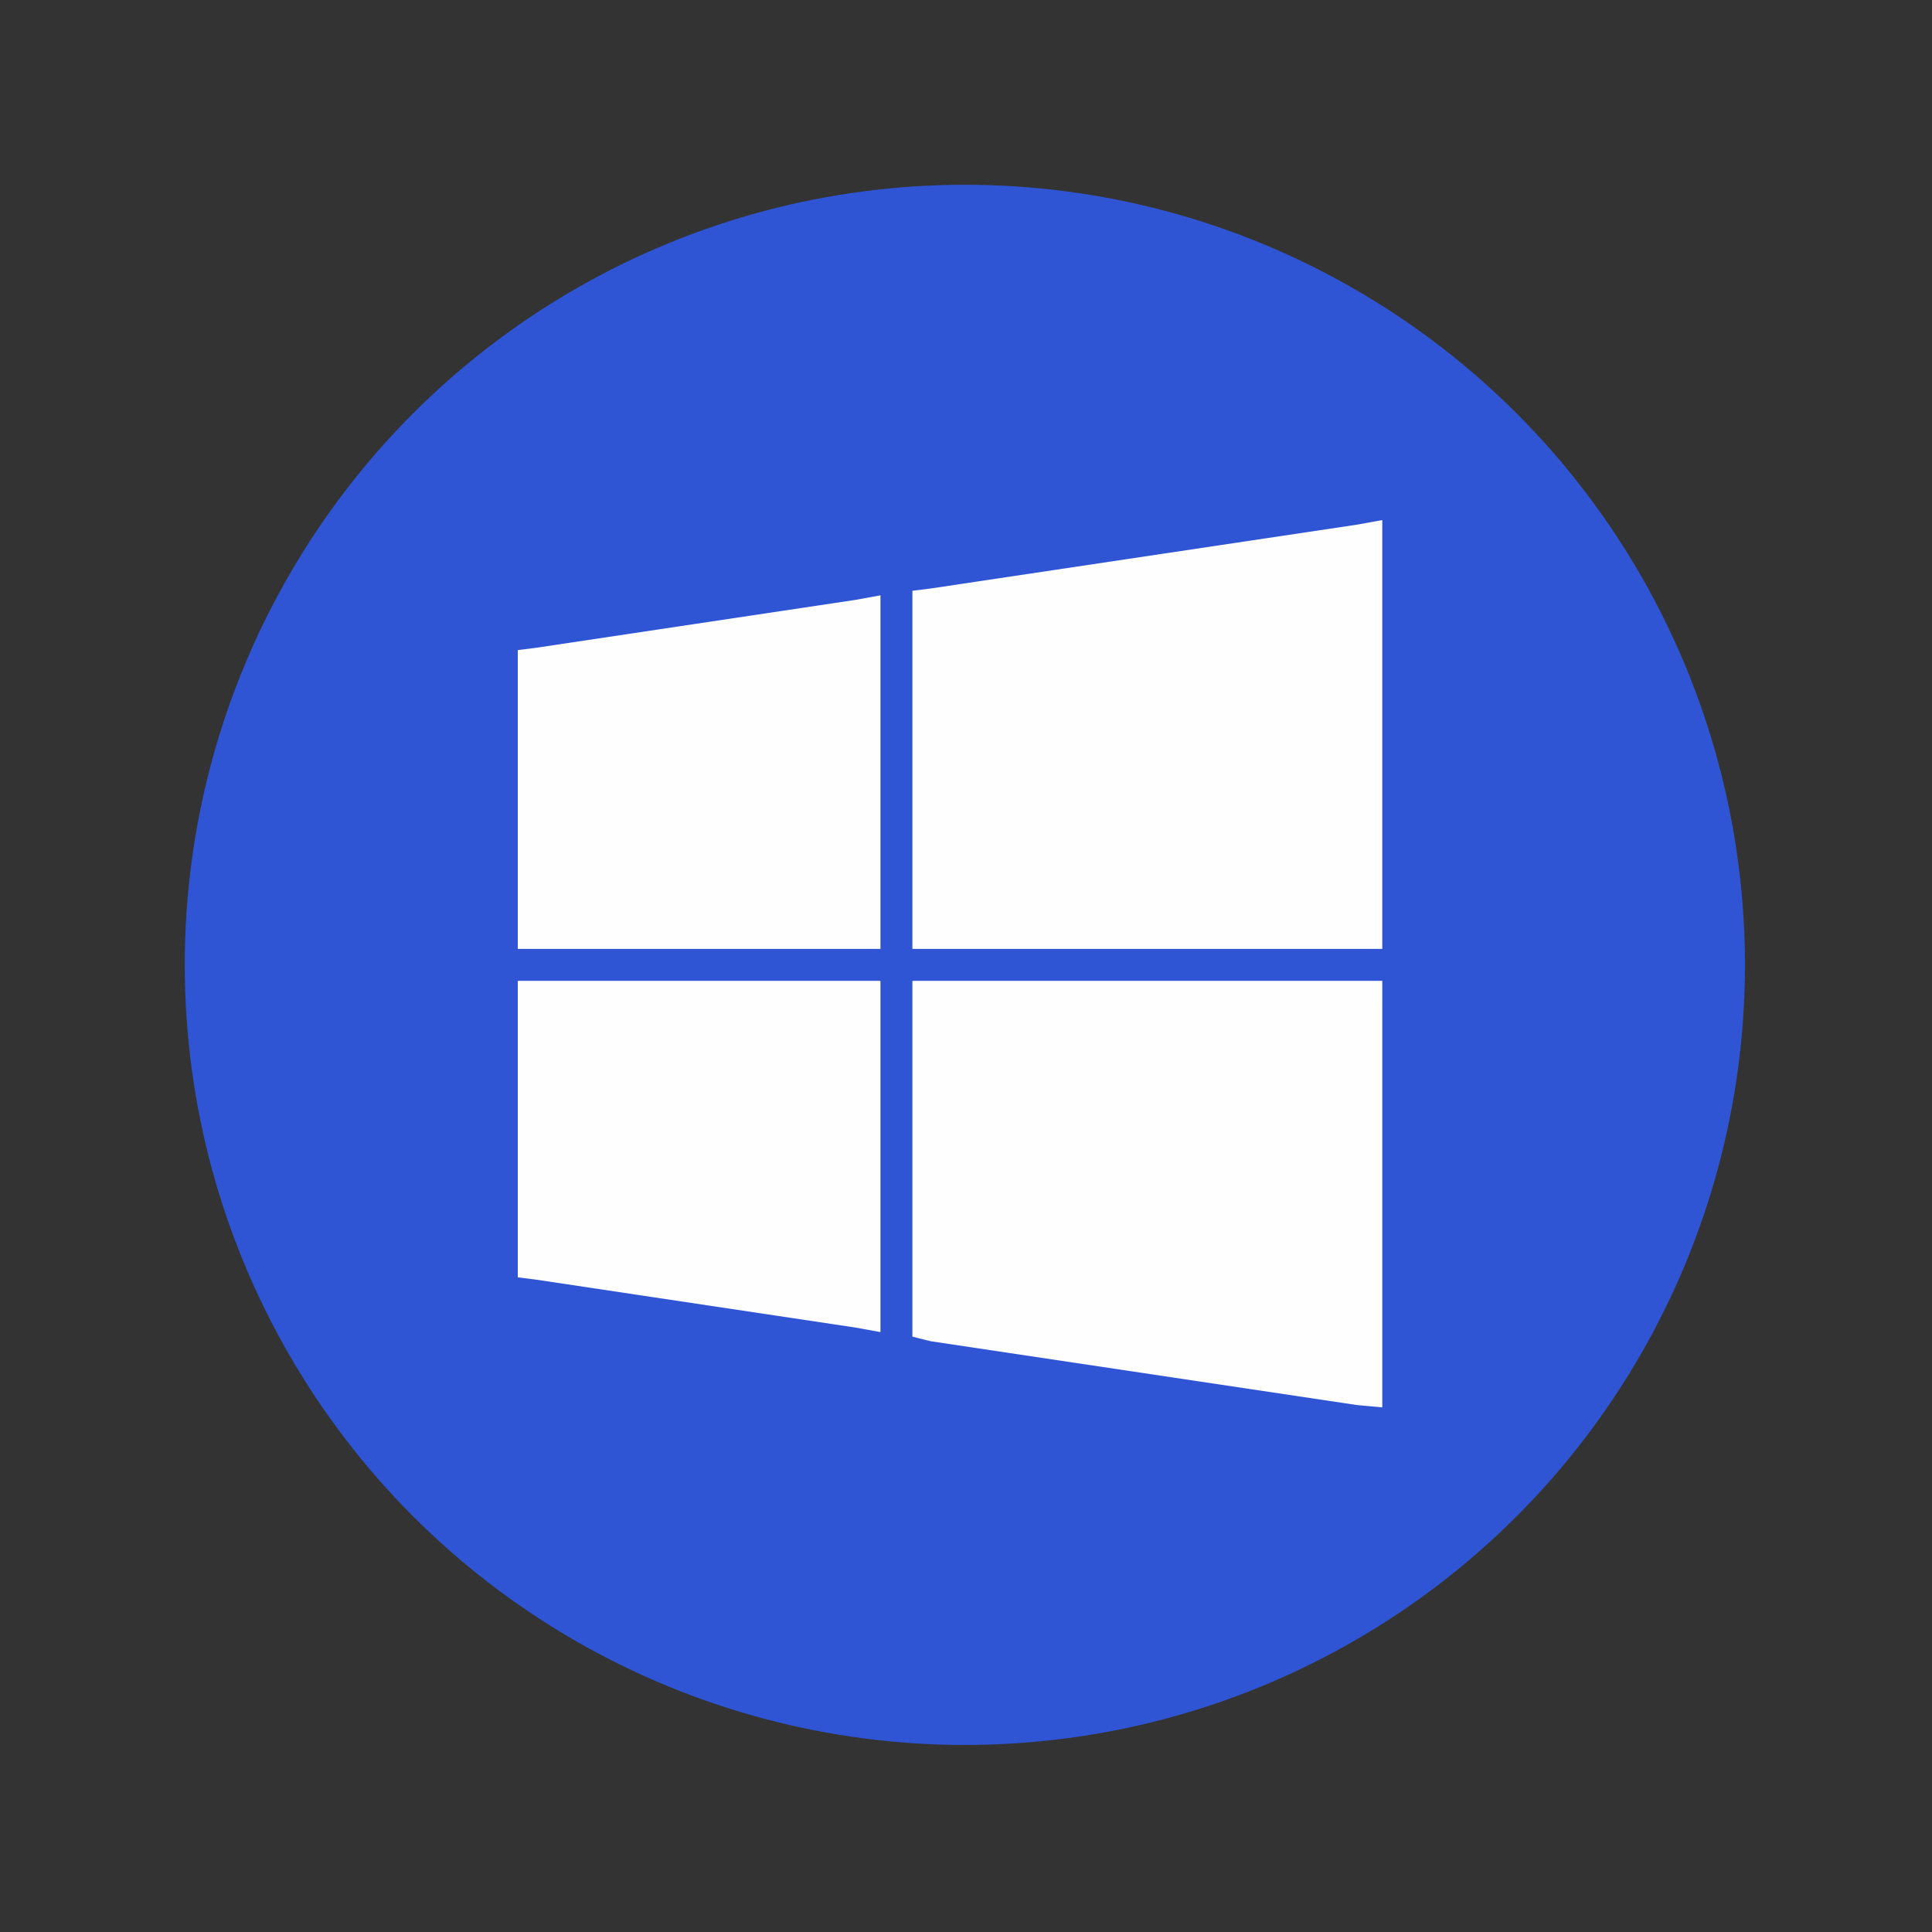
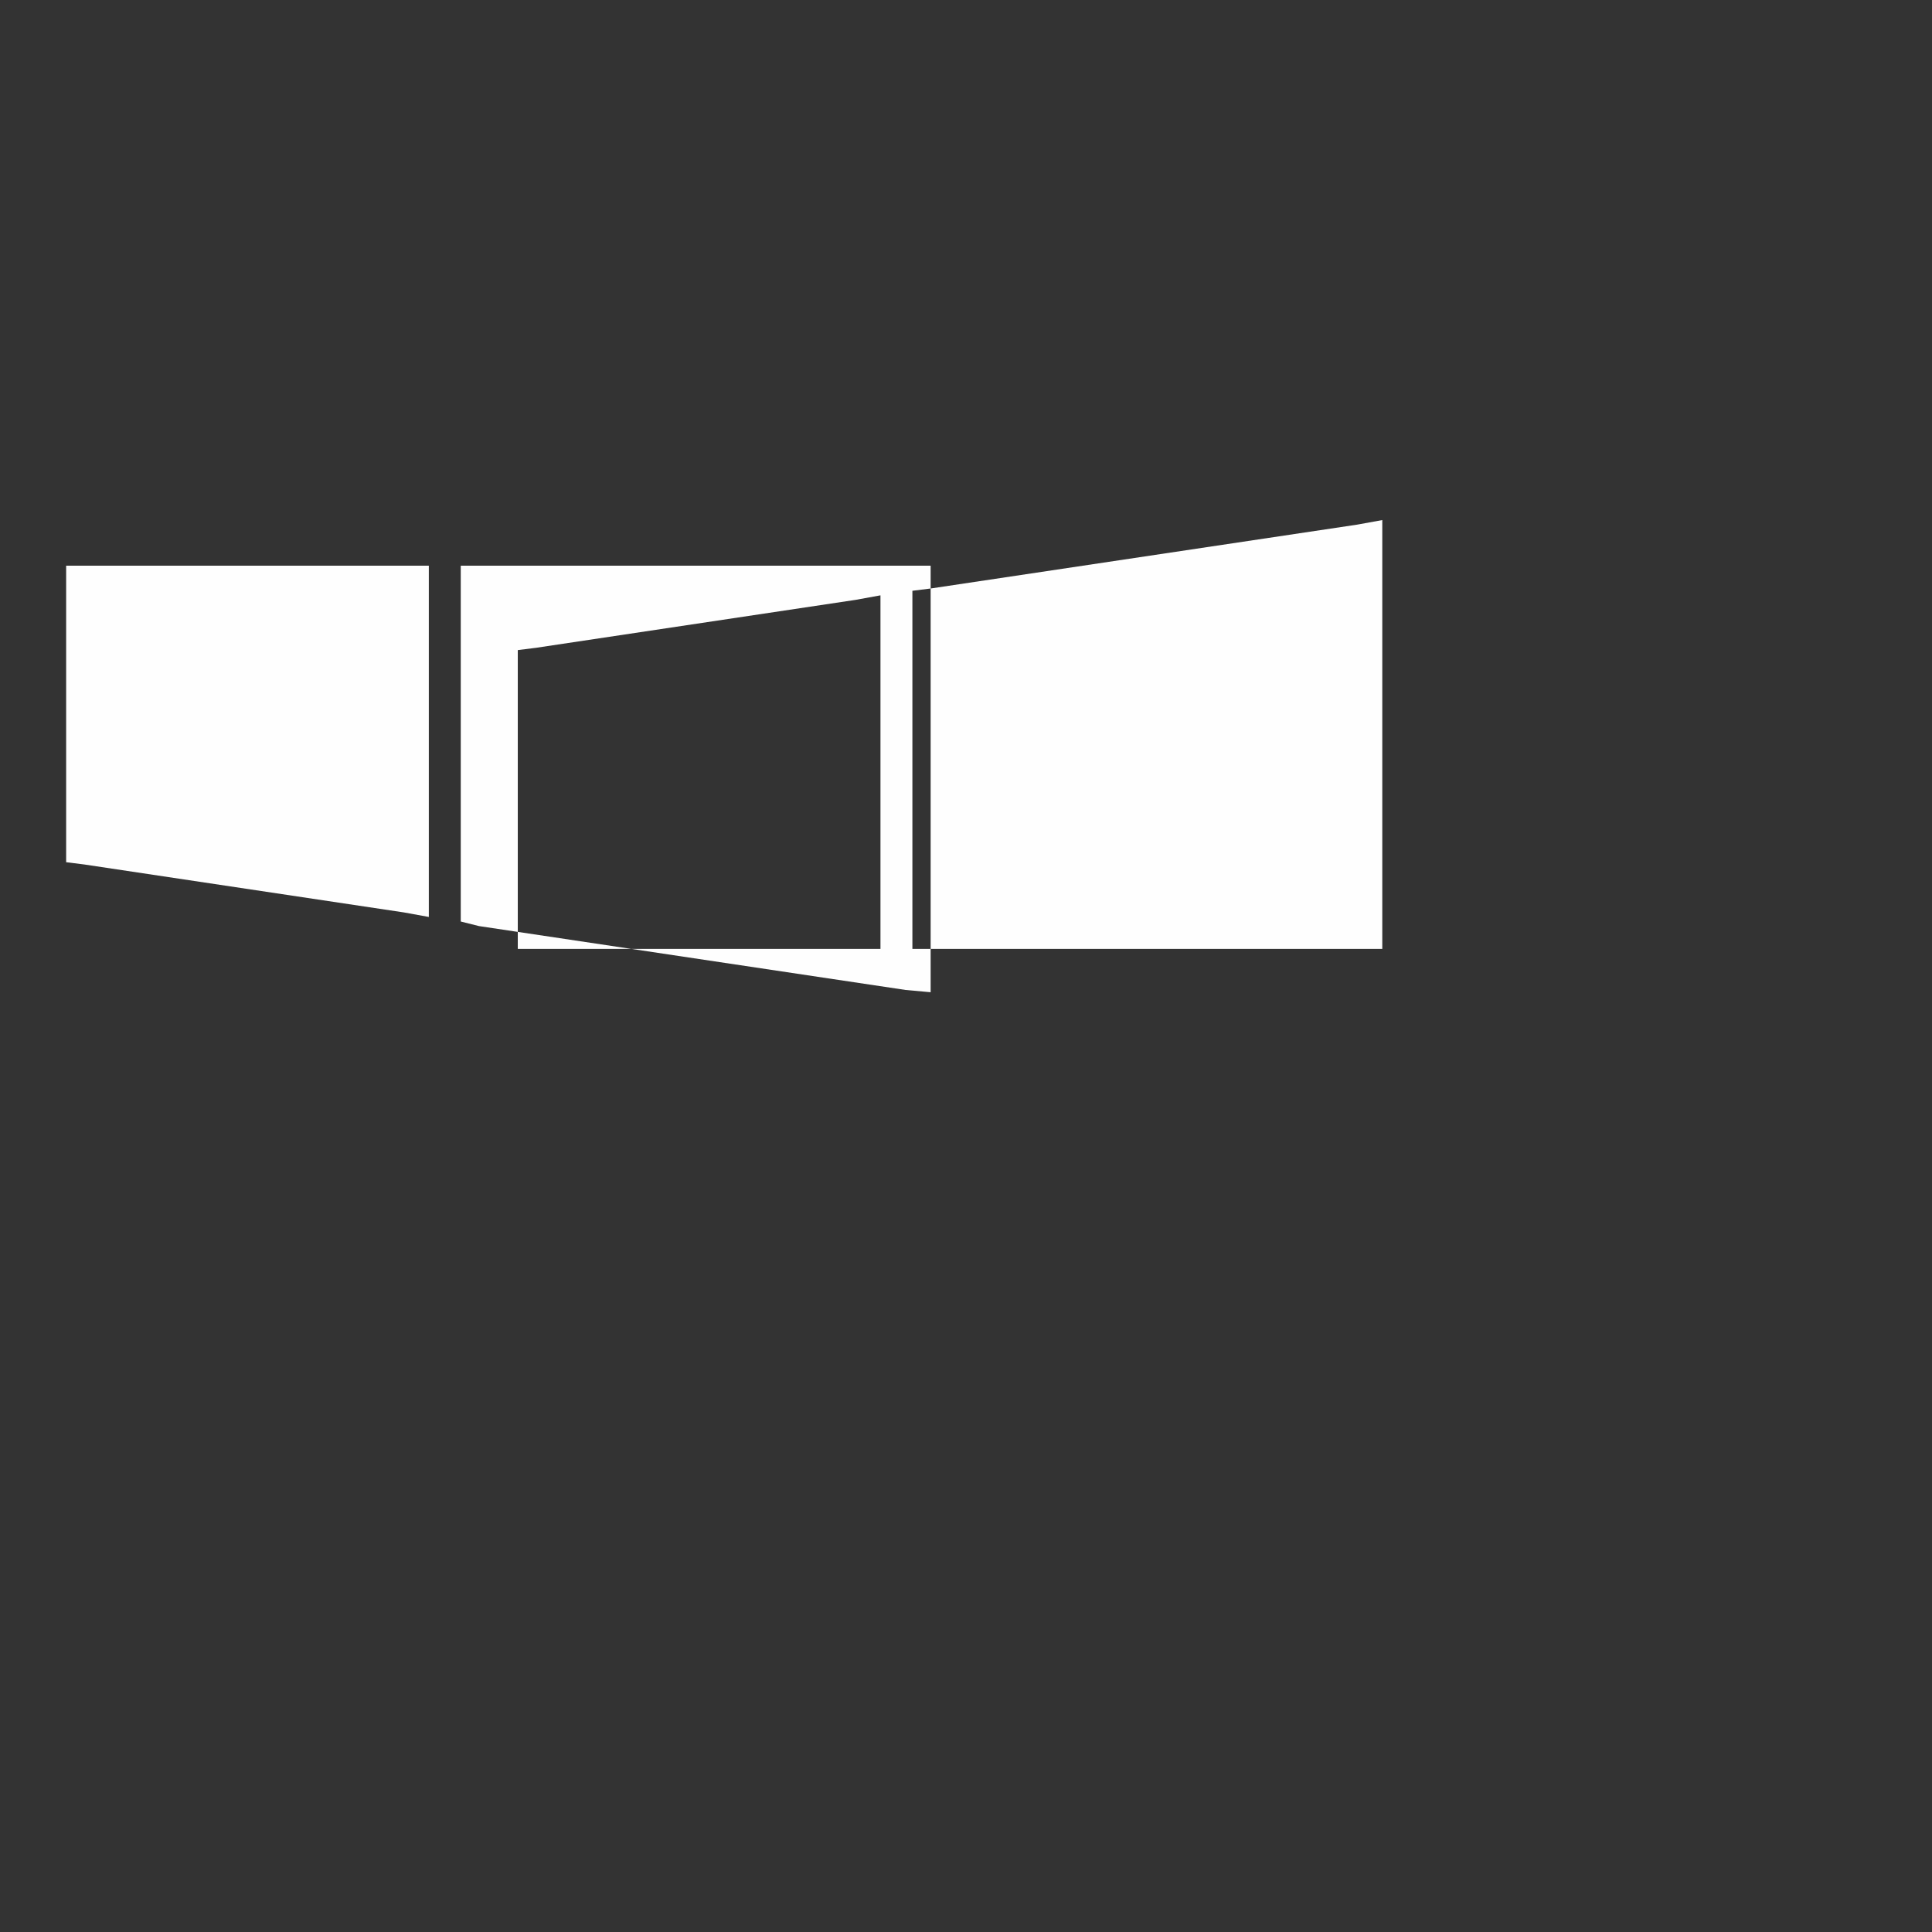
<svg xmlns="http://www.w3.org/2000/svg" height="8.467mm" style="shape-rendering:geometricPrecision; text-rendering:geometricPrecision; image-rendering:optimizeQuality; fill-rule:evenodd; clip-rule:evenodd" version="1.1" viewBox="0 0 847 847" width="8.467mm" xml:space="preserve">
  <rect x="0" y="0" width="847" height="847" fill="#333333" stroke="none" />
  <defs>
    <style type="text/css">
   
    .fil1 {fill:#FEFEFE}
    .fil0 {fill:#2f55d4 }
   
  </style>
  </defs>
  <g id="Layer_x0020_1">
-     <circle class="fil0" cx="423" cy="423" r="342" />
-     <path class="fil1" d="M235 284l140 -21 11 -2 0 12 0 133 0 10 -10 0 -139 0 -10 0 0 -10 0 -112 0 -9 8 -1zm173 -26l187 -28 11 -2 0 11 0 167 0 10 -10 0 -186 0 -10 0 0 -10 0 -138 0 -9 8 -1zm198 182l0 166 0 11 -11 -1 -187 -28 -8 -2 0 -8 0 -138 0 -10 10 0 186 0 10 0 0 10zm-231 142l-140 -21 -8 -1 0 -9 0 -111 0 -10 10 0 139 0 10 0 0 10 0 132 0 12 -11 -2z" />
+     <path class="fil1" d="M235 284l140 -21 11 -2 0 12 0 133 0 10 -10 0 -139 0 -10 0 0 -10 0 -112 0 -9 8 -1zm173 -26l187 -28 11 -2 0 11 0 167 0 10 -10 0 -186 0 -10 0 0 -10 0 -138 0 -9 8 -1zl0 166 0 11 -11 -1 -187 -28 -8 -2 0 -8 0 -138 0 -10 10 0 186 0 10 0 0 10zm-231 142l-140 -21 -8 -1 0 -9 0 -111 0 -10 10 0 139 0 10 0 0 10 0 132 0 12 -11 -2z" />
  </g>
</svg>